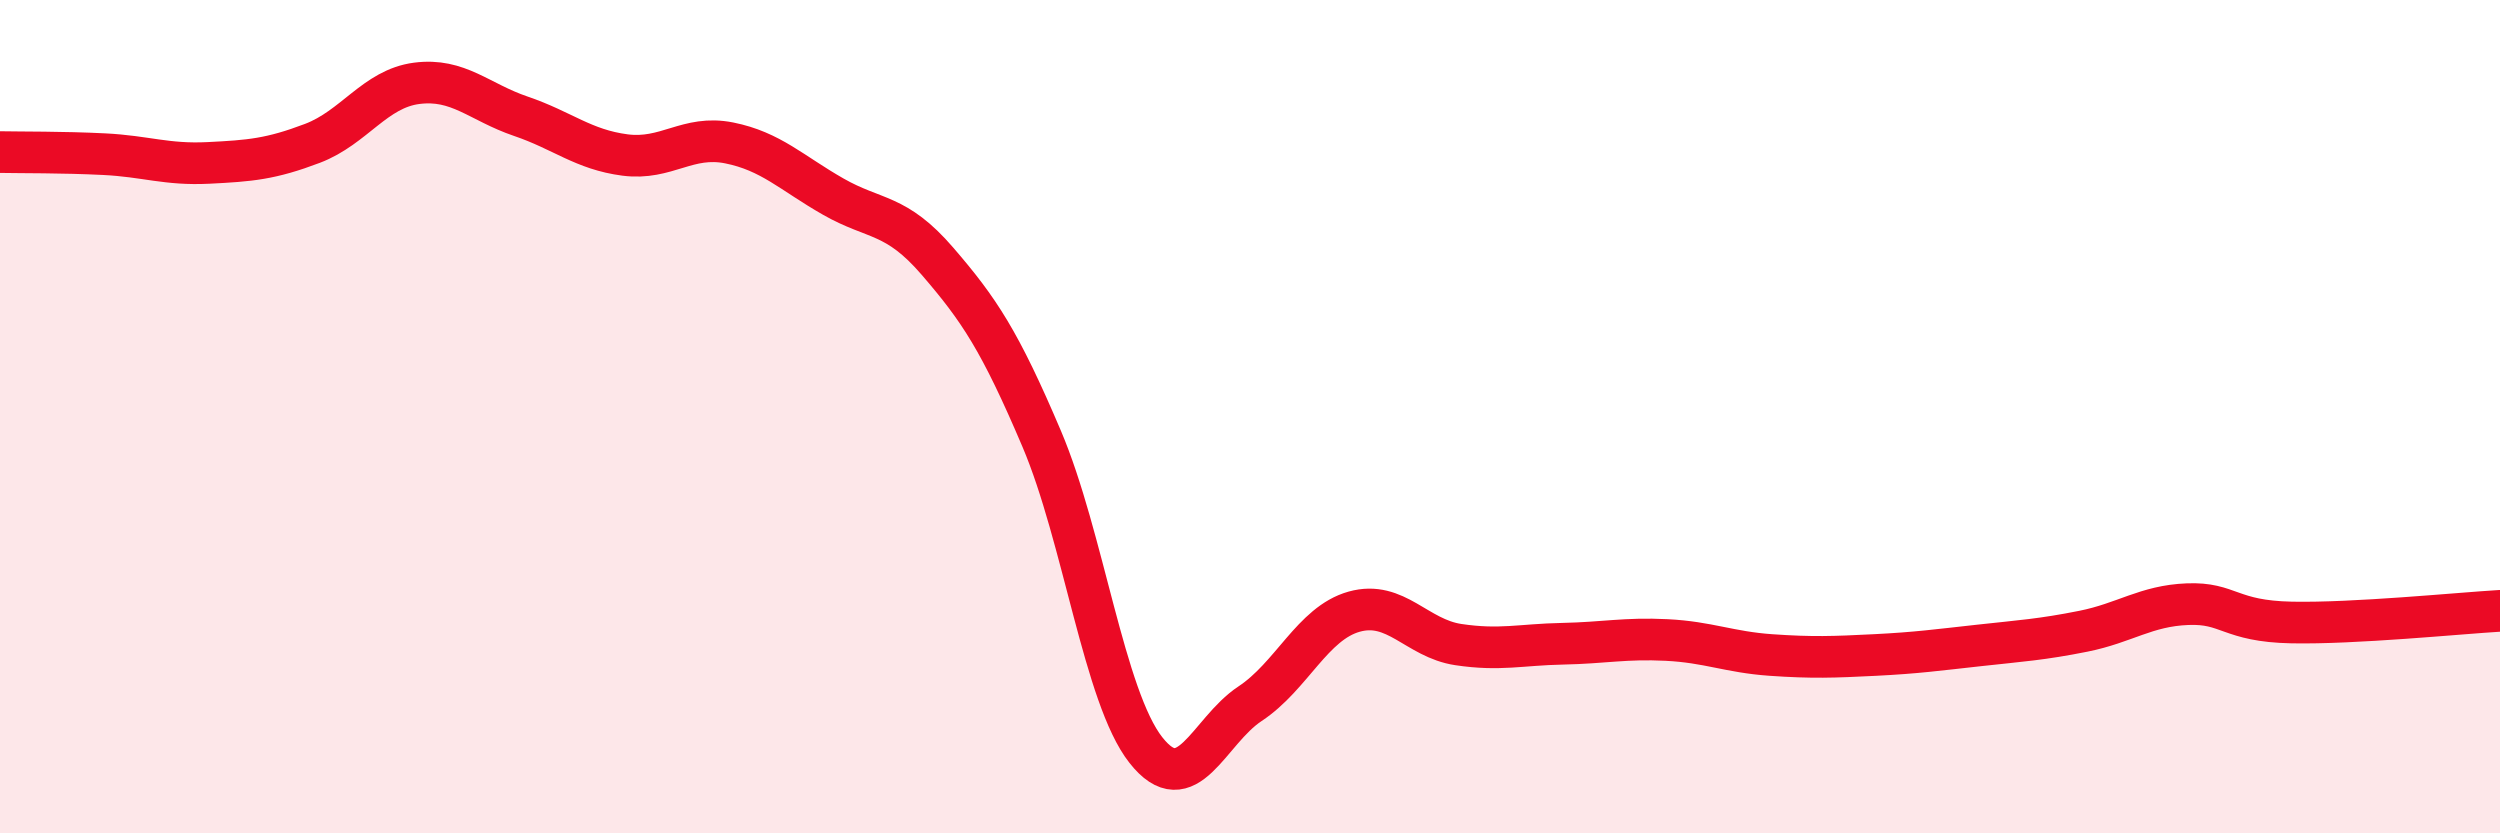
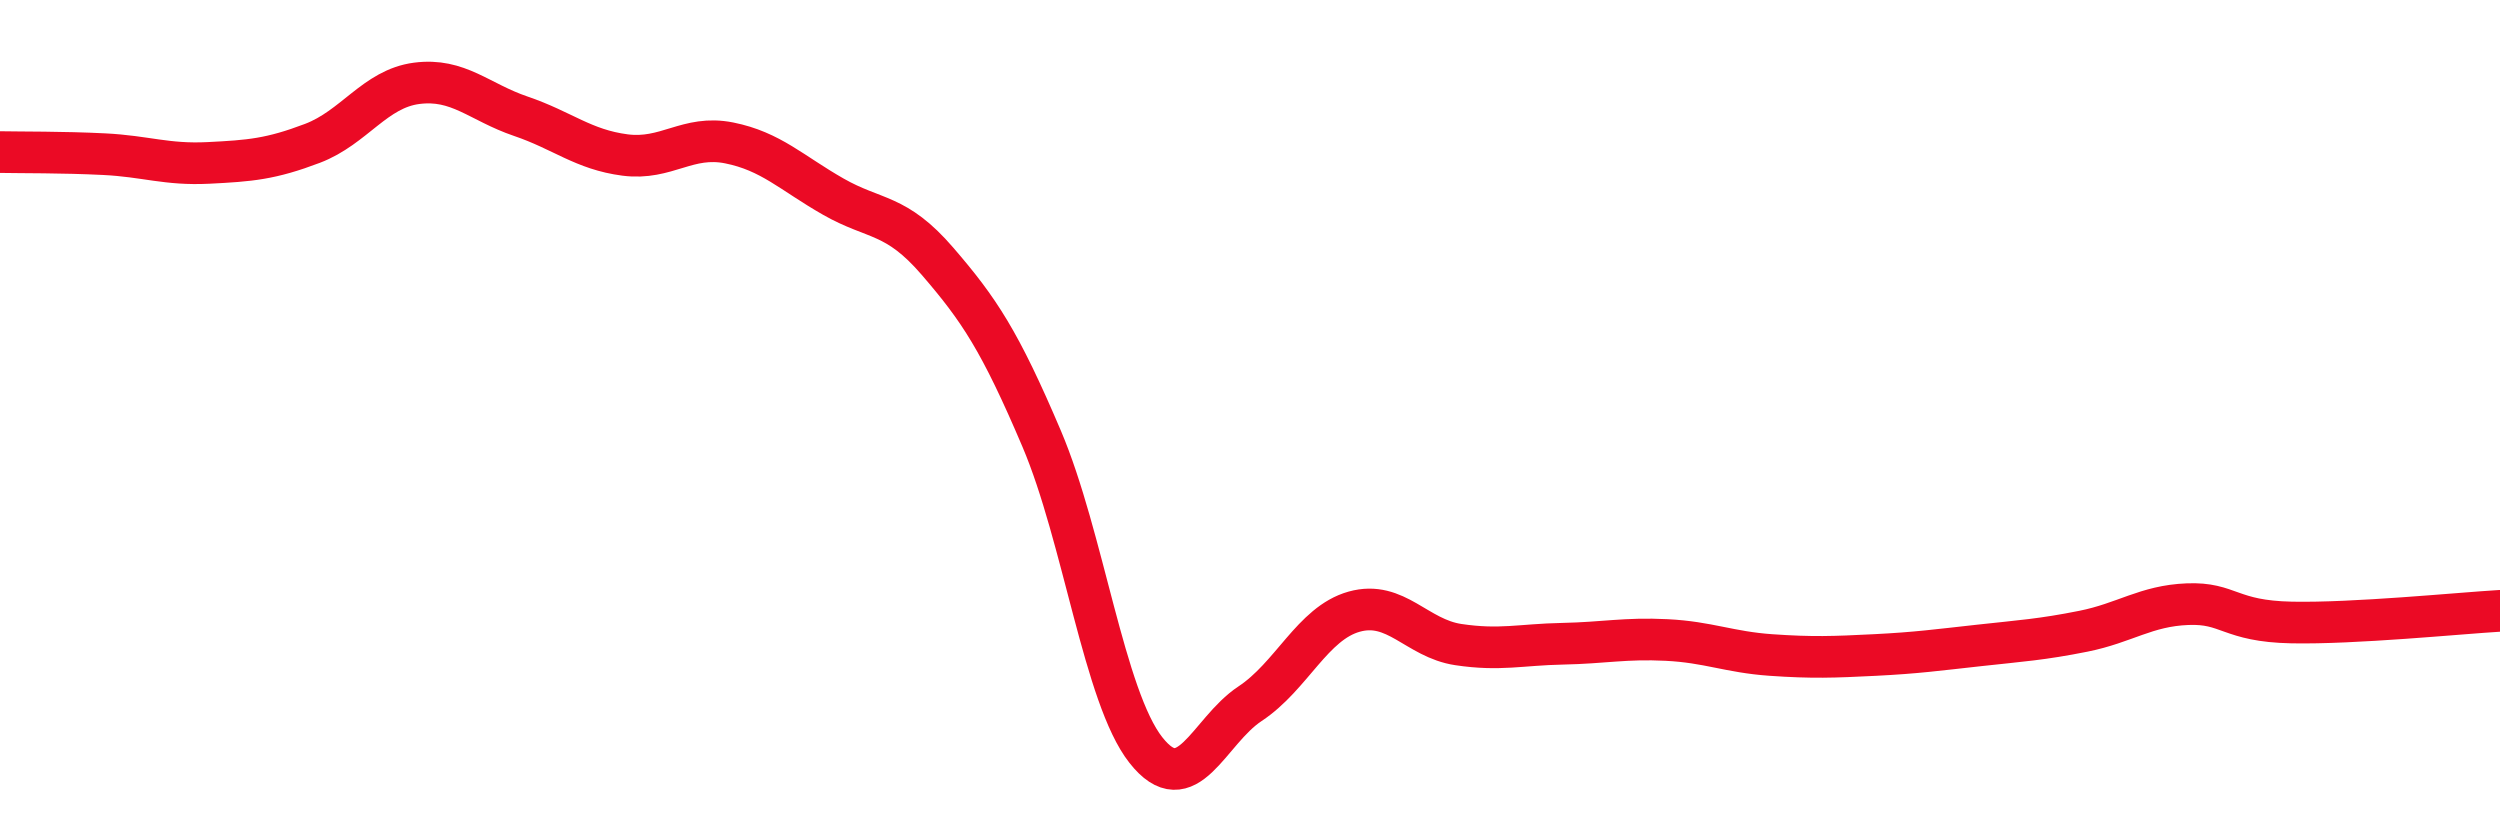
<svg xmlns="http://www.w3.org/2000/svg" width="60" height="20" viewBox="0 0 60 20">
-   <path d="M 0,3.65 C 0.5,3.66 1.5,3.65 2.5,3.7 C 3.5,3.75 4,3.96 5,3.91 C 6,3.86 6.5,3.82 7.5,3.44 C 8.5,3.06 9,2.13 10,2 C 11,1.87 11.5,2.45 12.5,2.79 C 13.5,3.13 14,3.59 15,3.72 C 16,3.85 16.5,3.23 17.5,3.43 C 18.5,3.63 19,4.15 20,4.72 C 21,5.29 21.5,5.11 22.5,6.27 C 23.5,7.43 24,8.18 25,10.53 C 26,12.88 26.5,16.73 27.5,18 C 28.5,19.27 29,17.55 30,16.89 C 31,16.23 31.5,14.96 32.5,14.68 C 33.5,14.4 34,15.32 35,15.47 C 36,15.62 36.5,15.47 37.5,15.45 C 38.5,15.43 39,15.31 40,15.36 C 41,15.41 41.5,15.65 42.5,15.72 C 43.5,15.79 44,15.77 45,15.72 C 46,15.67 46.5,15.6 47.5,15.49 C 48.5,15.38 49,15.35 50,15.15 C 51,14.95 51.5,14.54 52.5,14.5 C 53.5,14.46 53.5,14.91 55,14.94 C 56.5,14.97 59,14.72 60,14.66L60 20L0 20Z" fill="#EB0A25" opacity="0.1" stroke-linecap="round" stroke-linejoin="round" />
  <path d="M 0,3.65 C 0.5,3.66 1.5,3.65 2.5,3.7 C 3.5,3.75 4,3.96 5,3.91 C 6,3.86 6.5,3.82 7.5,3.44 C 8.5,3.06 9,2.13 10,2 C 11,1.87 11.5,2.45 12.5,2.79 C 13.5,3.13 14,3.59 15,3.72 C 16,3.85 16.5,3.23 17.5,3.43 C 18.5,3.63 19,4.15 20,4.72 C 21,5.29 21.5,5.11 22.5,6.27 C 23.5,7.43 24,8.18 25,10.53 C 26,12.88 26.5,16.73 27.5,18 C 28.5,19.27 29,17.55 30,16.89 C 31,16.23 31.5,14.96 32.5,14.68 C 33.5,14.4 34,15.32 35,15.47 C 36,15.62 36.5,15.47 37.5,15.45 C 38.5,15.43 39,15.31 40,15.36 C 41,15.41 41.5,15.65 42.5,15.72 C 43.5,15.79 44,15.77 45,15.72 C 46,15.67 46.5,15.6 47.5,15.49 C 48.5,15.38 49,15.35 50,15.15 C 51,14.95 51.5,14.54 52.5,14.5 C 53.5,14.46 53.5,14.91 55,14.94 C 56.5,14.97 59,14.72 60,14.66" stroke="#EB0A25" stroke-width="1" fill="none" stroke-linecap="round" stroke-linejoin="round" />
</svg>